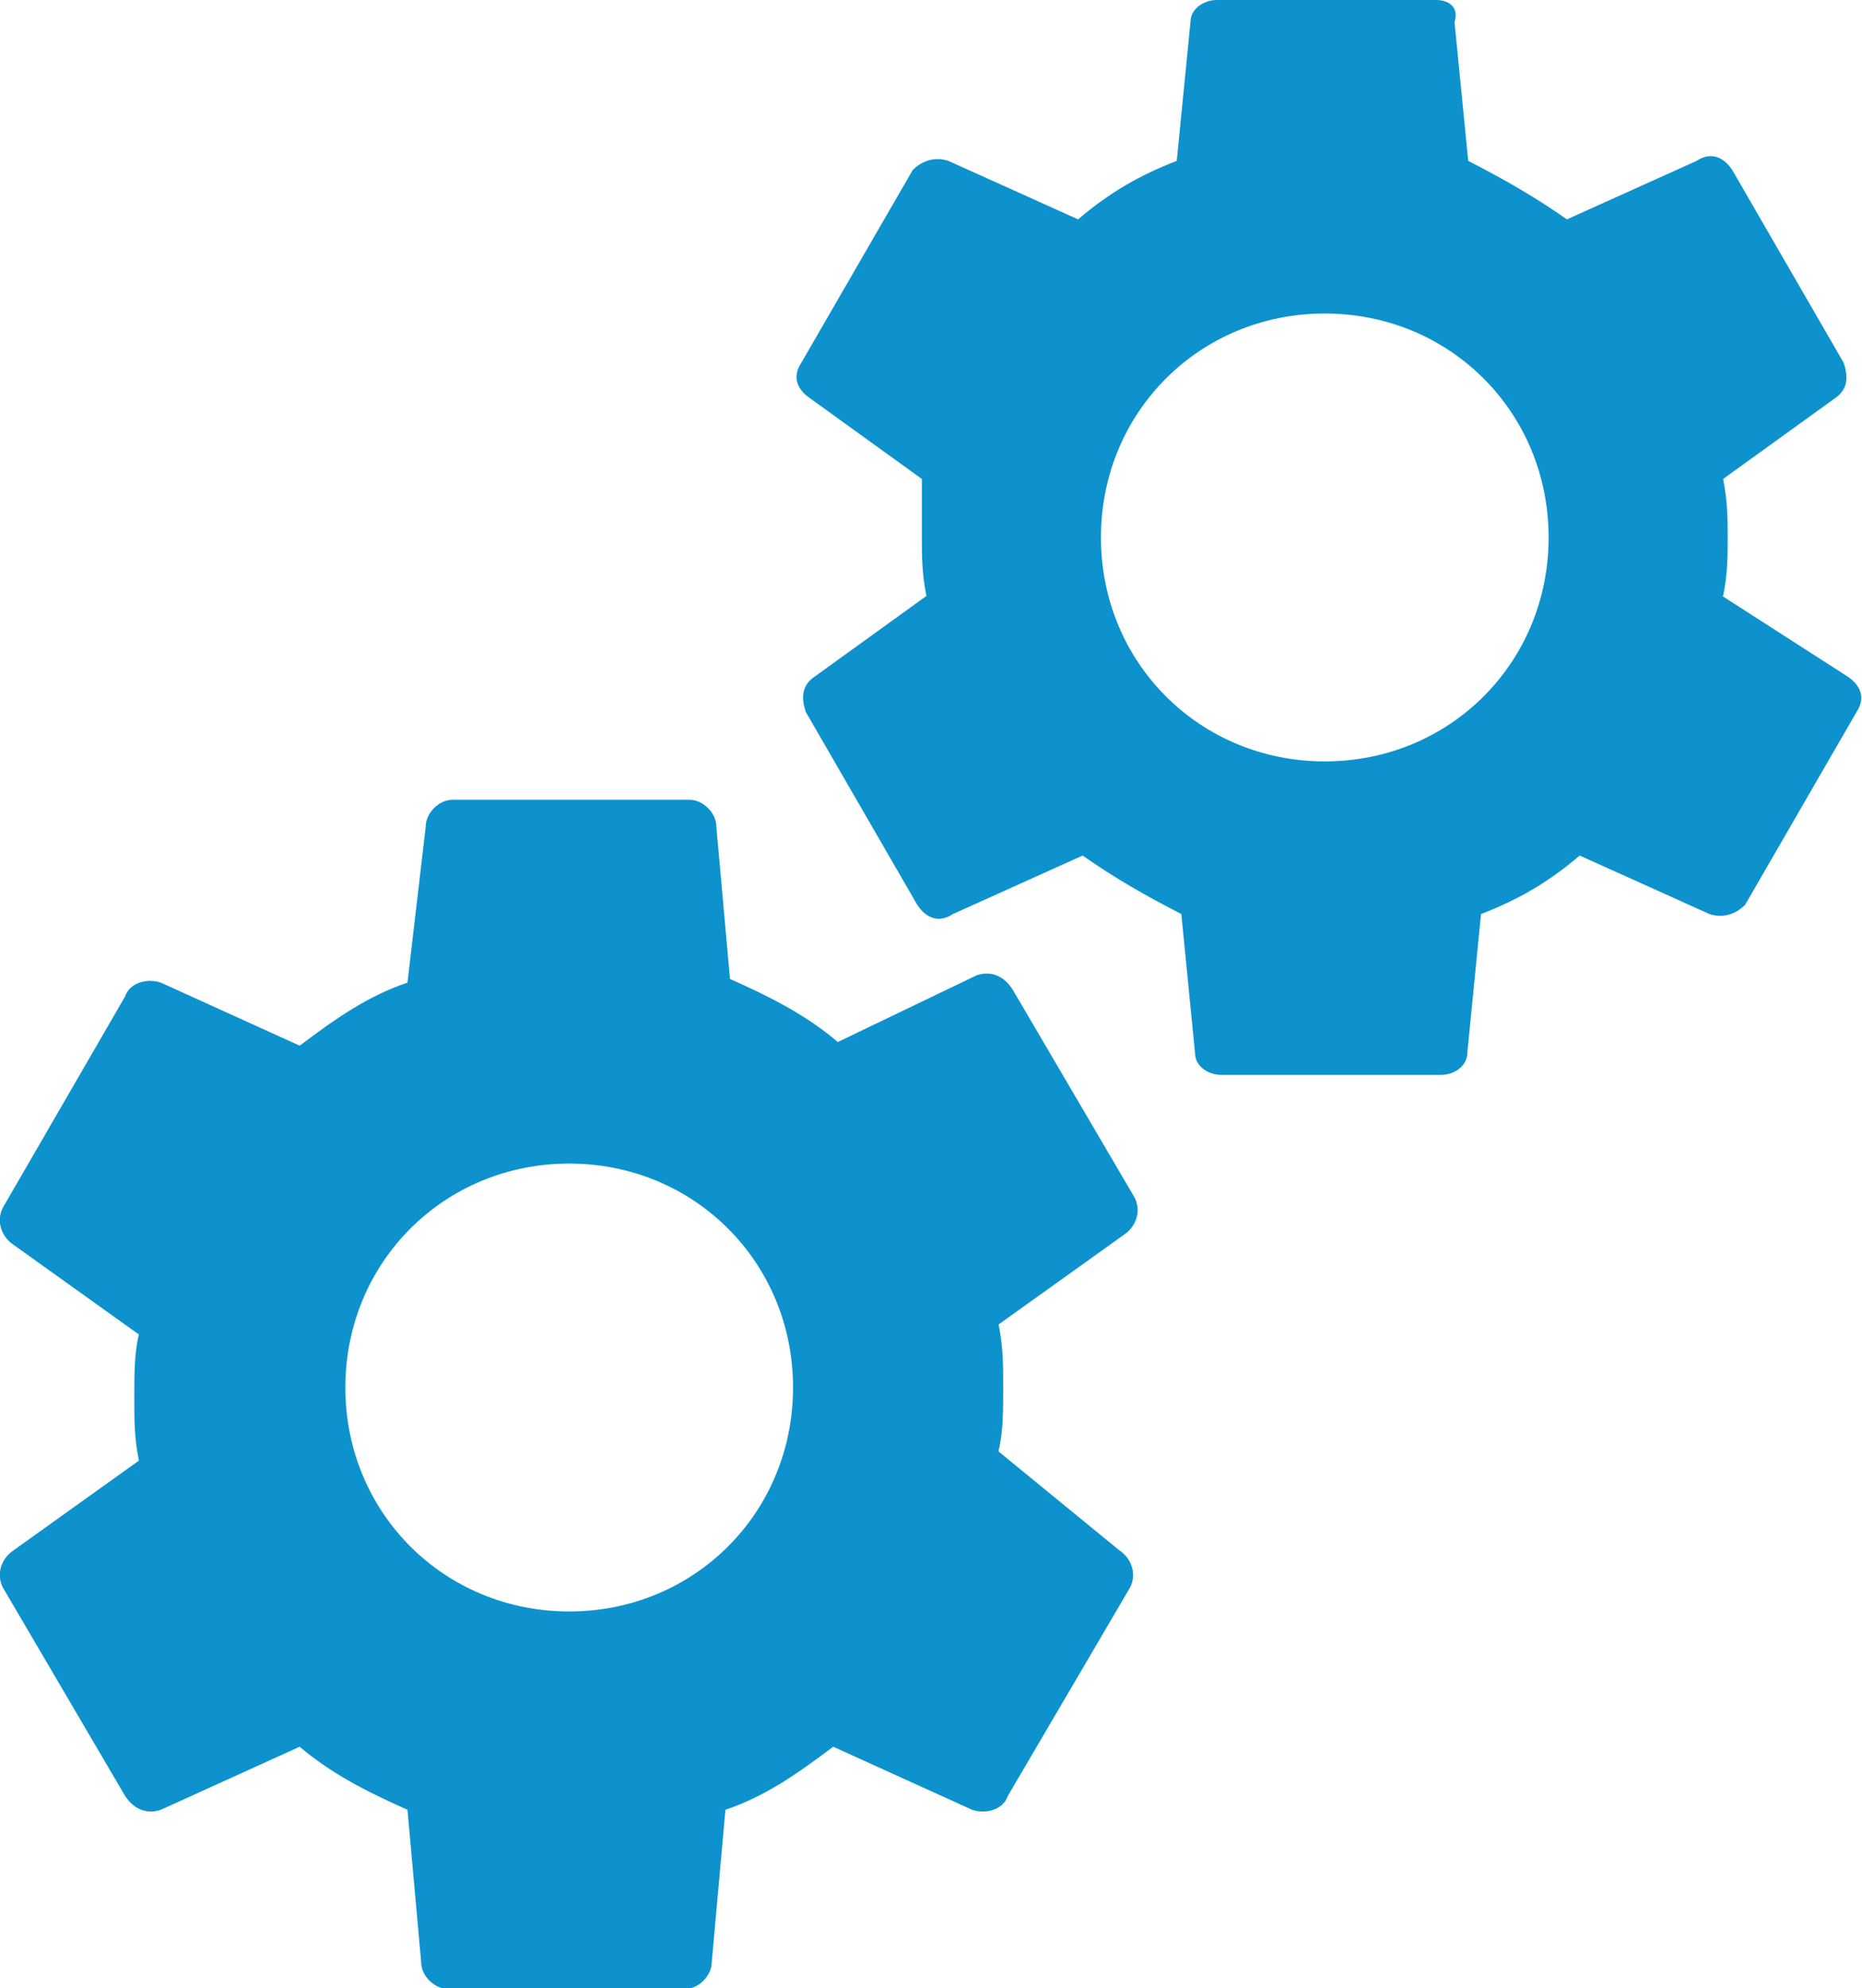
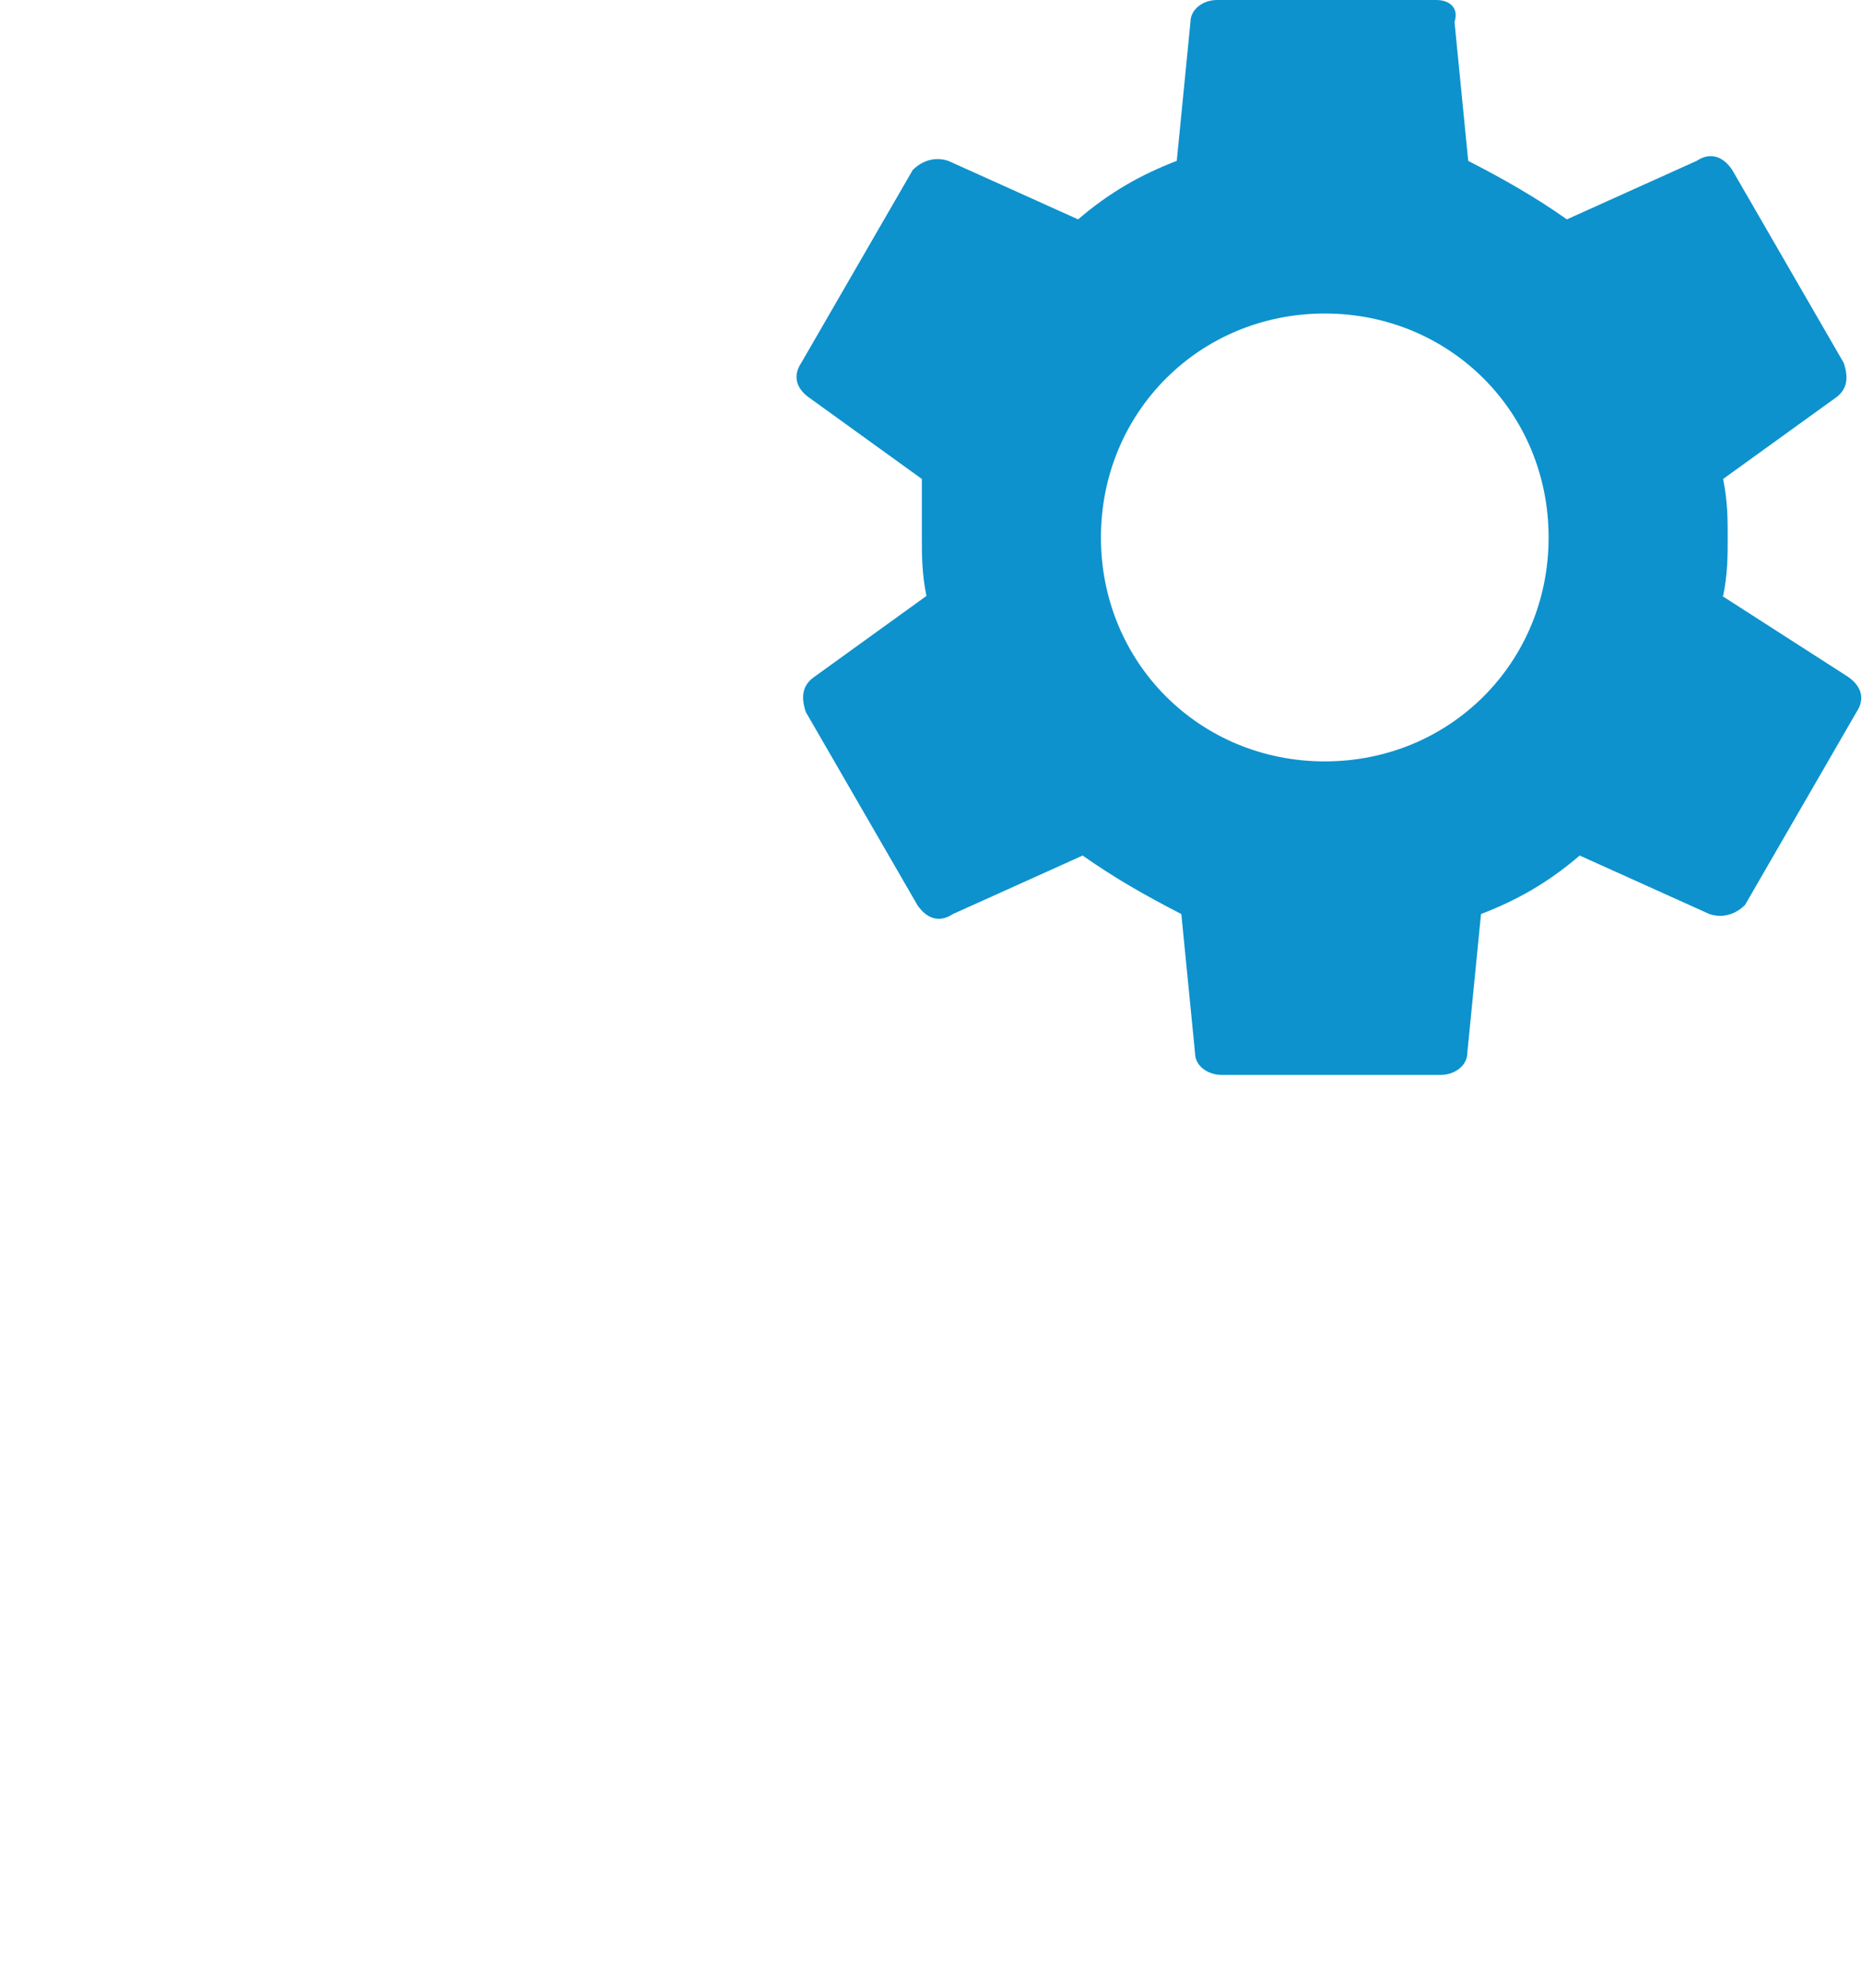
<svg xmlns="http://www.w3.org/2000/svg" id="Layer_2" data-name="Layer 2" viewBox="0 0 20.38 21.75">
  <defs>
    <style>
      .cls-1 {
        fill: #0d92cd;
      }
    </style>
  </defs>
  <g id="Layer_1-2" data-name="Layer 1">
    <g>
-       <path class="cls-1" d="m10.93,15.87c.05-.2.05-.44.05-.69s0-.44-.05-.69l1.37-.98c.15-.1.2-.29.1-.44l-1.32-2.25c-.1-.15-.24-.2-.39-.15l-1.52.73c-.34-.29-.73-.49-1.18-.69l-.15-1.67c0-.15-.15-.29-.29-.29h-2.6c-.15,0-.29.15-.29.29l-.2,1.71c-.44.15-.78.39-1.18.69l-1.52-.69c-.15-.05-.34,0-.39.15L.05,13.18c-.1.15-.05.34.1.44l1.37.98c-.05.2-.05.44-.05.69s0,.44.05.69l-1.37.98c-.15.1-.2.29-.1.44l1.32,2.25c.1.15.24.2.39.15l1.52-.69c.34.29.73.49,1.18.69l.15,1.67c0,.15.15.29.29.29h2.6c.15,0,.29-.15.29-.29l.15-1.67c.44-.15.78-.39,1.18-.69l1.52.69c.15.05.34,0,.39-.15l1.32-2.25c.1-.15.05-.34-.1-.44l-1.32-1.08Zm-4.7,1.76c-1.37,0-2.45-1.08-2.45-2.45s1.08-2.45,2.45-2.45,2.45,1.08,2.45,2.45-1.08,2.45-2.45,2.45Z" />
      <path class="cls-1" d="m18.86,6.52c.05-.24.05-.44.05-.64s0-.39-.05-.64l1.22-.88c.15-.1.15-.24.1-.39l-1.22-2.11c-.1-.15-.24-.2-.39-.1l-1.42.64c-.34-.24-.69-.44-1.08-.64l-.15-1.52c.05-.15-.05-.24-.2-.24h-2.4c-.15,0-.29.1-.29.24l-.15,1.52c-.39.15-.73.34-1.08.64l-1.42-.64c-.15-.05-.29,0-.39.1l-1.22,2.11c-.1.15-.05.29.1.39l1.22.88c0,.24,0,.44,0,.64s0,.39.05.64l-1.22.88c-.15.1-.15.24-.1.39l1.22,2.11c.1.15.24.2.39.1l1.42-.64c.34.24.69.44,1.08.64l.15,1.52c0,.15.15.24.29.24h2.4c.15,0,.29-.1.29-.24l.15-1.52c.39-.15.73-.34,1.08-.64l1.42.64c.15.05.29,0,.39-.1l1.22-2.11c.1-.15.05-.29-.1-.39l-1.37-.88Zm-4.36,1.81c-1.37,0-2.45-1.08-2.45-2.45s1.08-2.45,2.45-2.45,2.45,1.08,2.45,2.45-1.08,2.45-2.45,2.45Z" />
    </g>
  </g>
</svg>